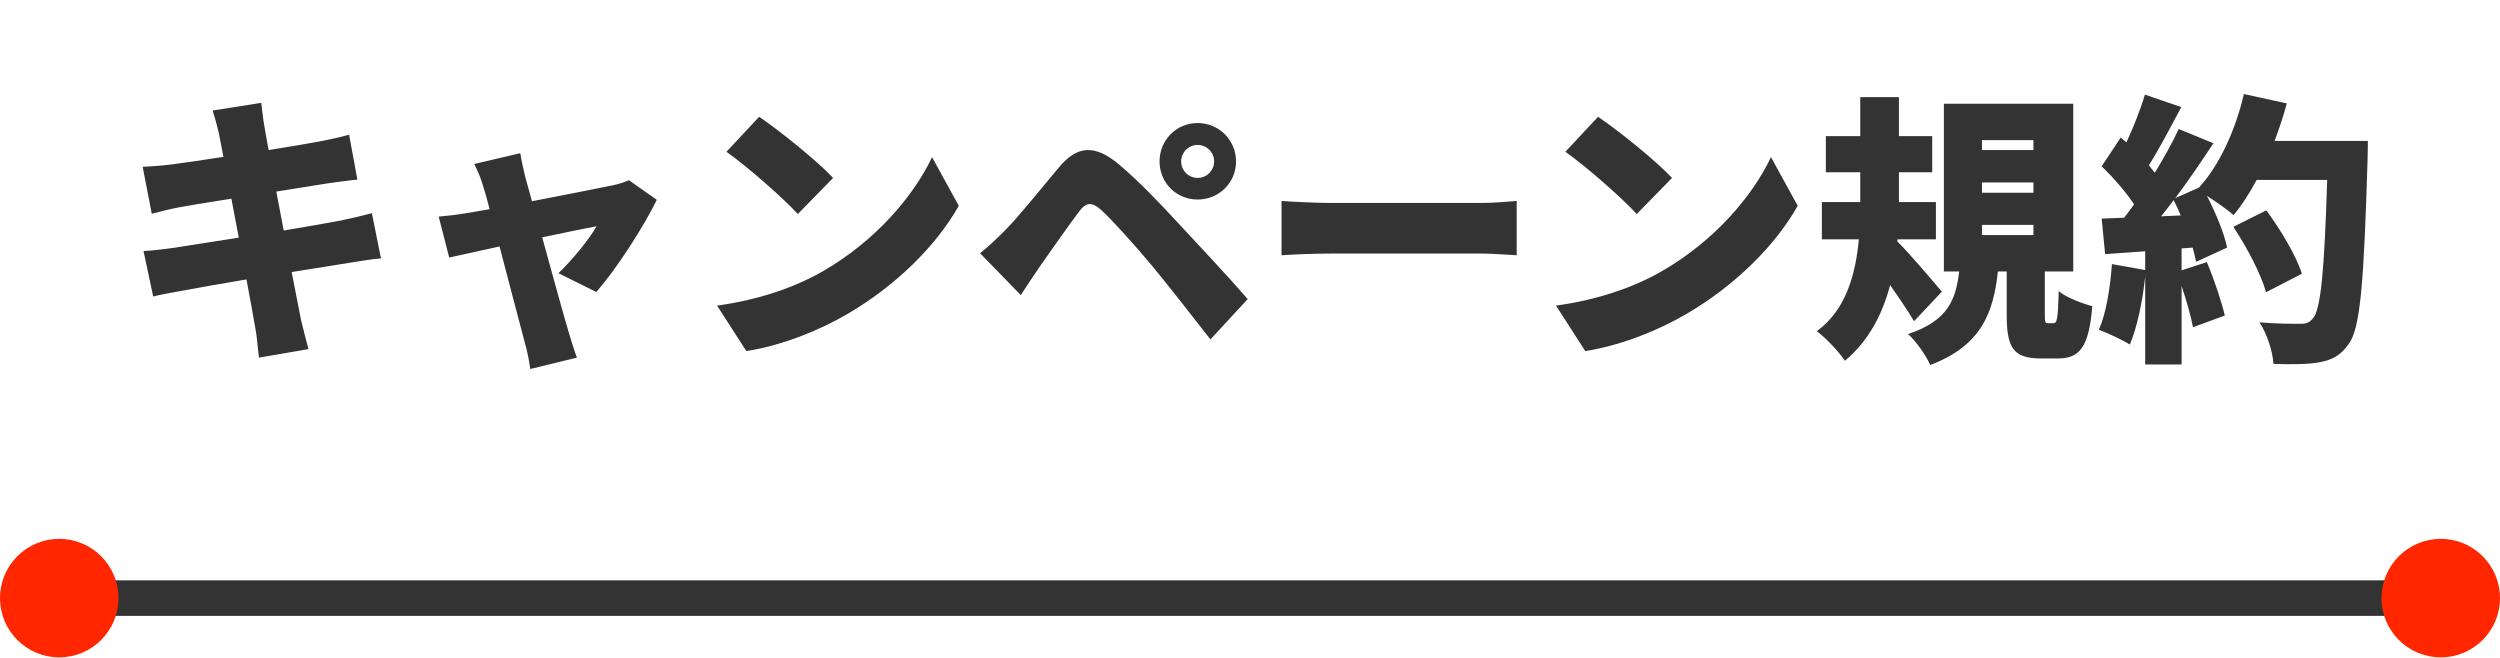
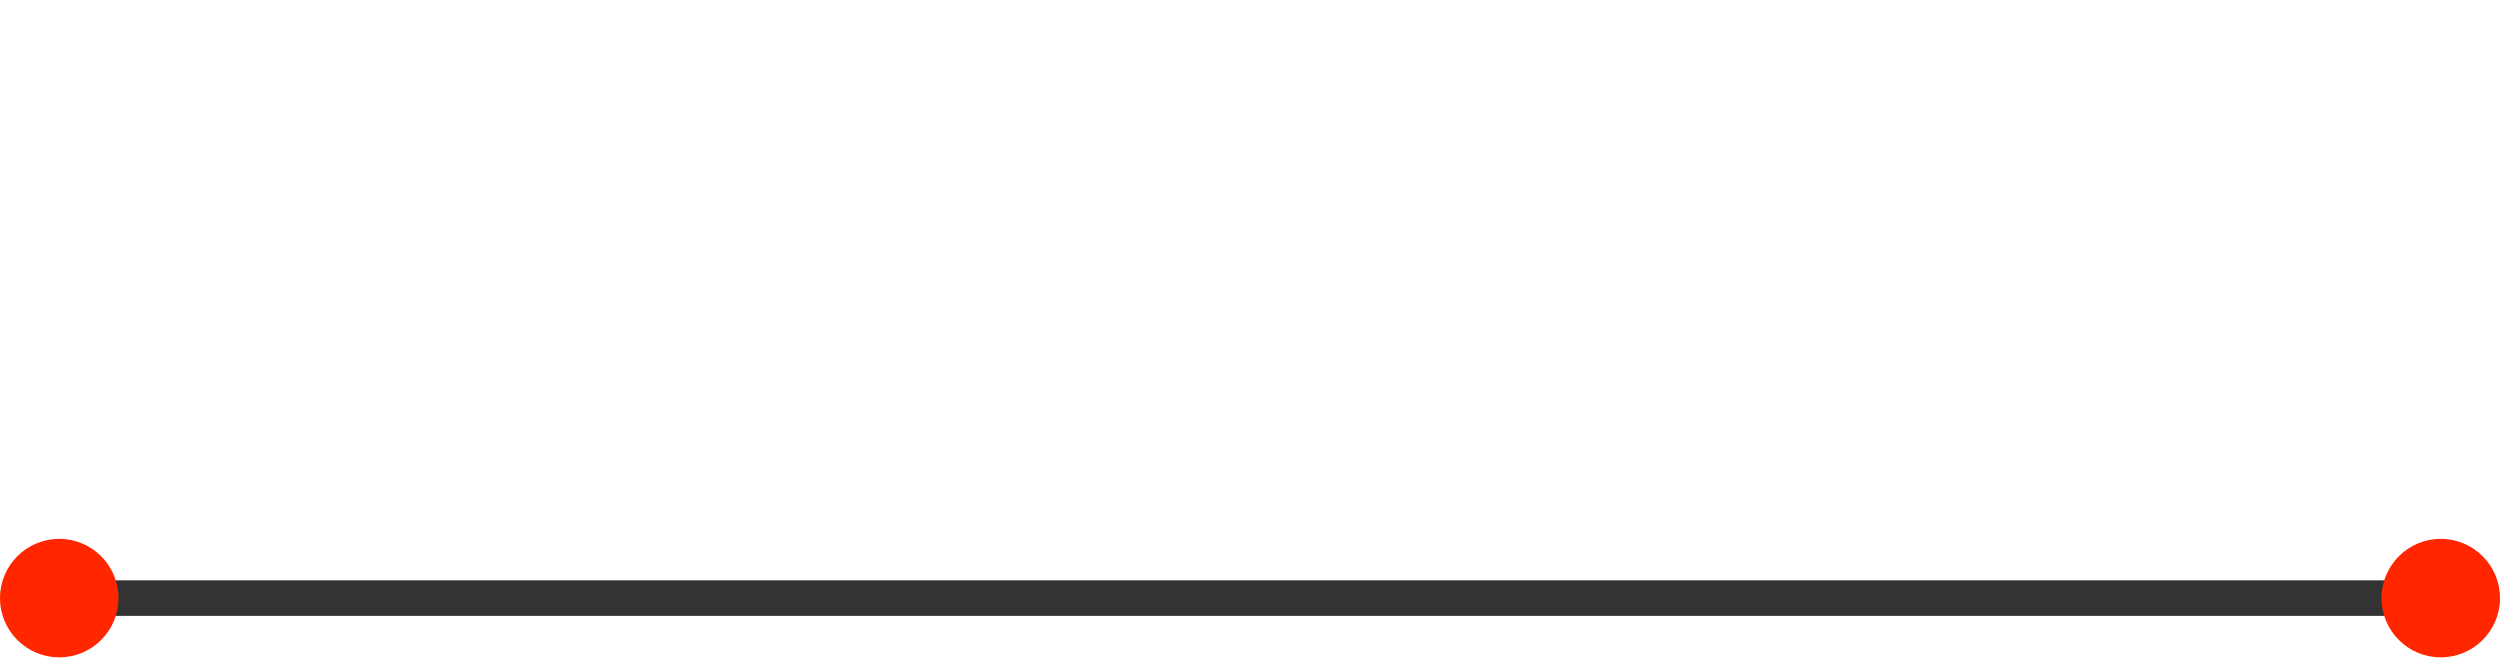
<svg xmlns="http://www.w3.org/2000/svg" width="422" height="111" viewBox="0 0 422 111" fill="none">
-   <path d="M62.771 35.985L64.307 43.617C62.867 43.713 60.659 44.097 58.835 44.385C56.723 44.721 53.171 45.297 49.235 45.921C49.907 49.425 50.483 52.401 50.819 54.033C51.155 55.473 51.635 57.249 52.067 58.929L43.715 60.369C43.475 58.497 43.379 56.769 43.091 55.329C42.851 53.841 42.275 50.817 41.603 47.169C37.043 47.937 32.915 48.657 30.947 49.041C28.787 49.425 26.963 49.761 25.859 50.049L24.227 42.369C25.571 42.321 27.971 42.033 29.603 41.793C31.715 41.457 35.795 40.833 40.307 40.113L39.059 33.537C35.075 34.161 31.619 34.737 30.323 34.977C28.595 35.313 27.251 35.649 25.619 36.081L24.083 28.161C25.763 28.065 27.299 27.969 28.787 27.777C30.323 27.585 33.779 27.105 37.715 26.481L36.947 22.497C36.611 21.057 36.275 19.857 35.891 18.657L44.099 17.361C44.243 18.321 44.387 20.097 44.627 21.297C44.723 22.017 45.011 23.457 45.347 25.329C49.043 24.753 52.307 24.177 53.843 23.889C55.427 23.601 57.587 23.121 58.931 22.737L60.323 30.321C59.075 30.417 56.867 30.753 55.331 30.945L46.643 32.337L47.891 38.913C51.875 38.241 55.475 37.617 57.491 37.233C59.363 36.849 61.379 36.369 62.771 35.985ZM100.643 49.281L94.259 46.113C96.419 44.097 99.587 40.257 100.691 38.193C99.587 38.385 95.843 39.153 91.523 40.065C93.299 46.497 95.171 53.361 95.987 56.049C96.227 56.865 96.995 59.361 97.379 60.369L89.507 62.289C89.315 60.897 88.979 59.121 88.547 57.681C87.779 54.897 86.003 47.937 84.323 41.601C80.627 42.417 77.363 43.137 75.827 43.473L74.051 36.561C75.635 36.417 77.027 36.273 78.707 35.985C79.331 35.889 80.771 35.649 82.643 35.313C82.259 33.777 81.875 32.385 81.539 31.377C81.203 30.129 80.627 28.833 80.051 27.681L87.827 25.857C88.019 27.153 88.355 28.545 88.643 29.793L89.795 33.969C95.459 32.865 101.411 31.713 103.427 31.281C104.387 31.089 105.443 30.753 106.163 30.417L110.867 33.729C108.803 38.001 104.051 45.489 100.643 49.281ZM128.147 19.713C131.459 21.969 137.747 26.961 140.627 30.033L134.675 36.129C132.131 33.345 126.083 28.065 122.627 25.617L128.147 19.713ZM121.043 51.585C128.099 50.625 134.291 48.465 138.995 45.729C147.635 40.737 154.115 33.297 157.331 26.529L161.843 34.737C158.003 41.553 151.187 48.225 143.171 52.929C138.275 55.809 132.035 58.305 125.987 59.265L121.043 51.585ZM199.379 27.249C199.379 28.785 200.627 30.033 202.163 30.033C203.699 30.033 204.947 28.785 204.947 27.249C204.947 25.713 203.699 24.465 202.163 24.465C200.627 24.465 199.379 25.713 199.379 27.249ZM195.731 27.249C195.731 23.649 198.563 20.769 202.163 20.769C205.763 20.769 208.643 23.649 208.643 27.249C208.643 30.849 205.763 33.681 202.163 33.681C198.563 33.681 195.731 30.849 195.731 27.249ZM165.443 42.753C166.979 41.505 168.131 40.401 169.715 38.817C171.827 36.705 175.331 32.337 178.787 28.209C181.811 24.609 184.787 24.273 188.963 27.825C192.371 30.705 195.779 34.305 198.707 37.473C201.923 40.929 207.203 46.545 210.611 50.481L204.323 57.297C201.395 53.553 197.075 47.985 194.387 44.769C191.555 41.361 187.427 36.801 185.843 35.409C184.355 34.113 183.395 34.065 182.195 35.649C180.515 37.857 177.395 42.321 175.571 44.913C174.419 46.593 173.219 48.417 172.307 49.809L165.443 42.753ZM216.323 43.089V33.921C218.243 34.065 222.275 34.257 224.627 34.257H250.115C252.275 34.257 254.627 34.017 256.019 33.921V43.089C254.771 43.041 252.083 42.801 250.115 42.801H224.627C221.891 42.801 218.291 42.945 216.323 43.089ZM269.757 19.713C273.069 21.969 279.357 26.961 282.237 30.033L276.285 36.129C273.741 33.345 267.693 28.065 264.237 25.617L269.757 19.713ZM262.653 51.585C269.709 50.625 275.901 48.465 280.605 45.729C289.245 40.737 295.725 33.297 298.941 26.529L303.453 34.737C299.613 41.553 292.797 48.225 284.781 52.929C279.885 55.809 273.645 58.305 267.597 59.265L262.653 51.585ZM327.789 49.233L323.085 54.225C322.077 52.497 320.541 50.241 319.053 48.129C317.757 53.025 315.453 57.537 311.421 60.897C310.461 59.457 308.253 57.057 306.669 55.905C311.613 52.353 313.245 46.209 313.773 40.401H307.533V34.113H314.013V29.073H308.205V22.977H314.013V16.401H320.541V22.977H326.157V29.073H320.541V34.113H326.781V40.401H320.301L320.253 40.737C322.317 42.753 326.685 47.937 327.789 49.233ZM334.557 37.953V39.681H343.245V37.953H334.557ZM334.557 30.801V32.529H343.245V30.801H334.557ZM334.557 23.649V25.329H343.245V23.649H334.557ZM345.741 54.561H346.605C347.229 54.561 347.373 53.937 347.517 49.137C348.717 50.193 351.501 51.249 353.181 51.681C352.605 58.689 351.021 60.513 347.325 60.513H344.541C339.693 60.513 338.733 58.545 338.733 53.073V45.825H337.245C336.477 52.785 334.509 58.305 325.821 61.617C325.149 60.033 323.421 57.585 322.077 56.385C328.941 54.129 330.141 50.433 330.717 45.825H328.125V17.505H349.965V45.825H345.165V52.977C345.165 54.417 345.213 54.561 345.741 54.561ZM364.797 36.513L368.109 36.369C367.725 35.457 367.341 34.593 366.909 33.777C366.189 34.737 365.517 35.649 364.797 36.513ZM383.949 23.793H399.693C399.693 23.793 399.693 26.049 399.645 26.913C399.021 47.745 398.445 55.473 396.429 58.113C394.941 60.177 393.501 60.801 391.341 61.185C389.517 61.521 386.589 61.521 383.757 61.425C383.661 59.457 382.701 56.385 381.405 54.417C384.333 54.657 387.021 54.657 388.317 54.657C389.277 54.657 389.805 54.465 390.381 53.793C391.773 52.353 392.349 45.537 392.829 30.369H380.925C379.725 32.625 378.381 34.689 377.037 36.321C376.077 35.457 374.157 34.113 372.525 33.057C374.061 36.033 375.453 39.393 375.933 41.793L370.701 44.193C370.557 43.473 370.365 42.657 370.125 41.793L368.253 41.937V45.633L372.525 44.241C373.725 47.121 374.973 50.817 375.549 53.265L370.173 55.233C369.837 53.361 369.069 50.721 368.253 48.273V61.521H362.109V46.641C361.677 50.913 360.717 55.329 359.517 58.161C358.317 57.393 355.725 56.193 354.285 55.665C355.533 52.881 356.205 48.561 356.493 44.577L362.109 45.585V42.417L355.341 42.897L354.765 36.897L358.557 36.753C359.133 36.033 359.661 35.265 360.237 34.497C358.845 32.385 356.685 29.937 354.765 28.065L357.981 23.217L358.941 24.033C360.141 21.441 361.341 18.417 362.061 15.969L368.205 18.081C366.381 21.489 364.413 25.233 362.733 27.921C363.069 28.353 363.453 28.785 363.741 29.169C365.277 26.625 366.717 24.033 367.773 21.777L373.629 24.177C371.661 27.153 369.453 30.417 367.197 33.441L371.181 31.665C374.637 27.921 377.373 21.921 378.765 15.873L386.013 17.457C385.437 19.617 384.717 21.729 383.949 23.793ZM388.557 46.209L382.509 49.329C381.693 46.353 379.293 41.745 376.989 38.289L382.557 35.505C384.957 38.769 387.597 43.137 388.557 46.209Z" fill="#333333" />
  <rect x="11" y="97.961" width="400" height="6" fill="#333333" />
  <circle cx="10" cy="100.961" r="10" fill="#FF2600" />
  <circle cx="412" cy="100.961" r="10" fill="#FF2600" />
</svg>